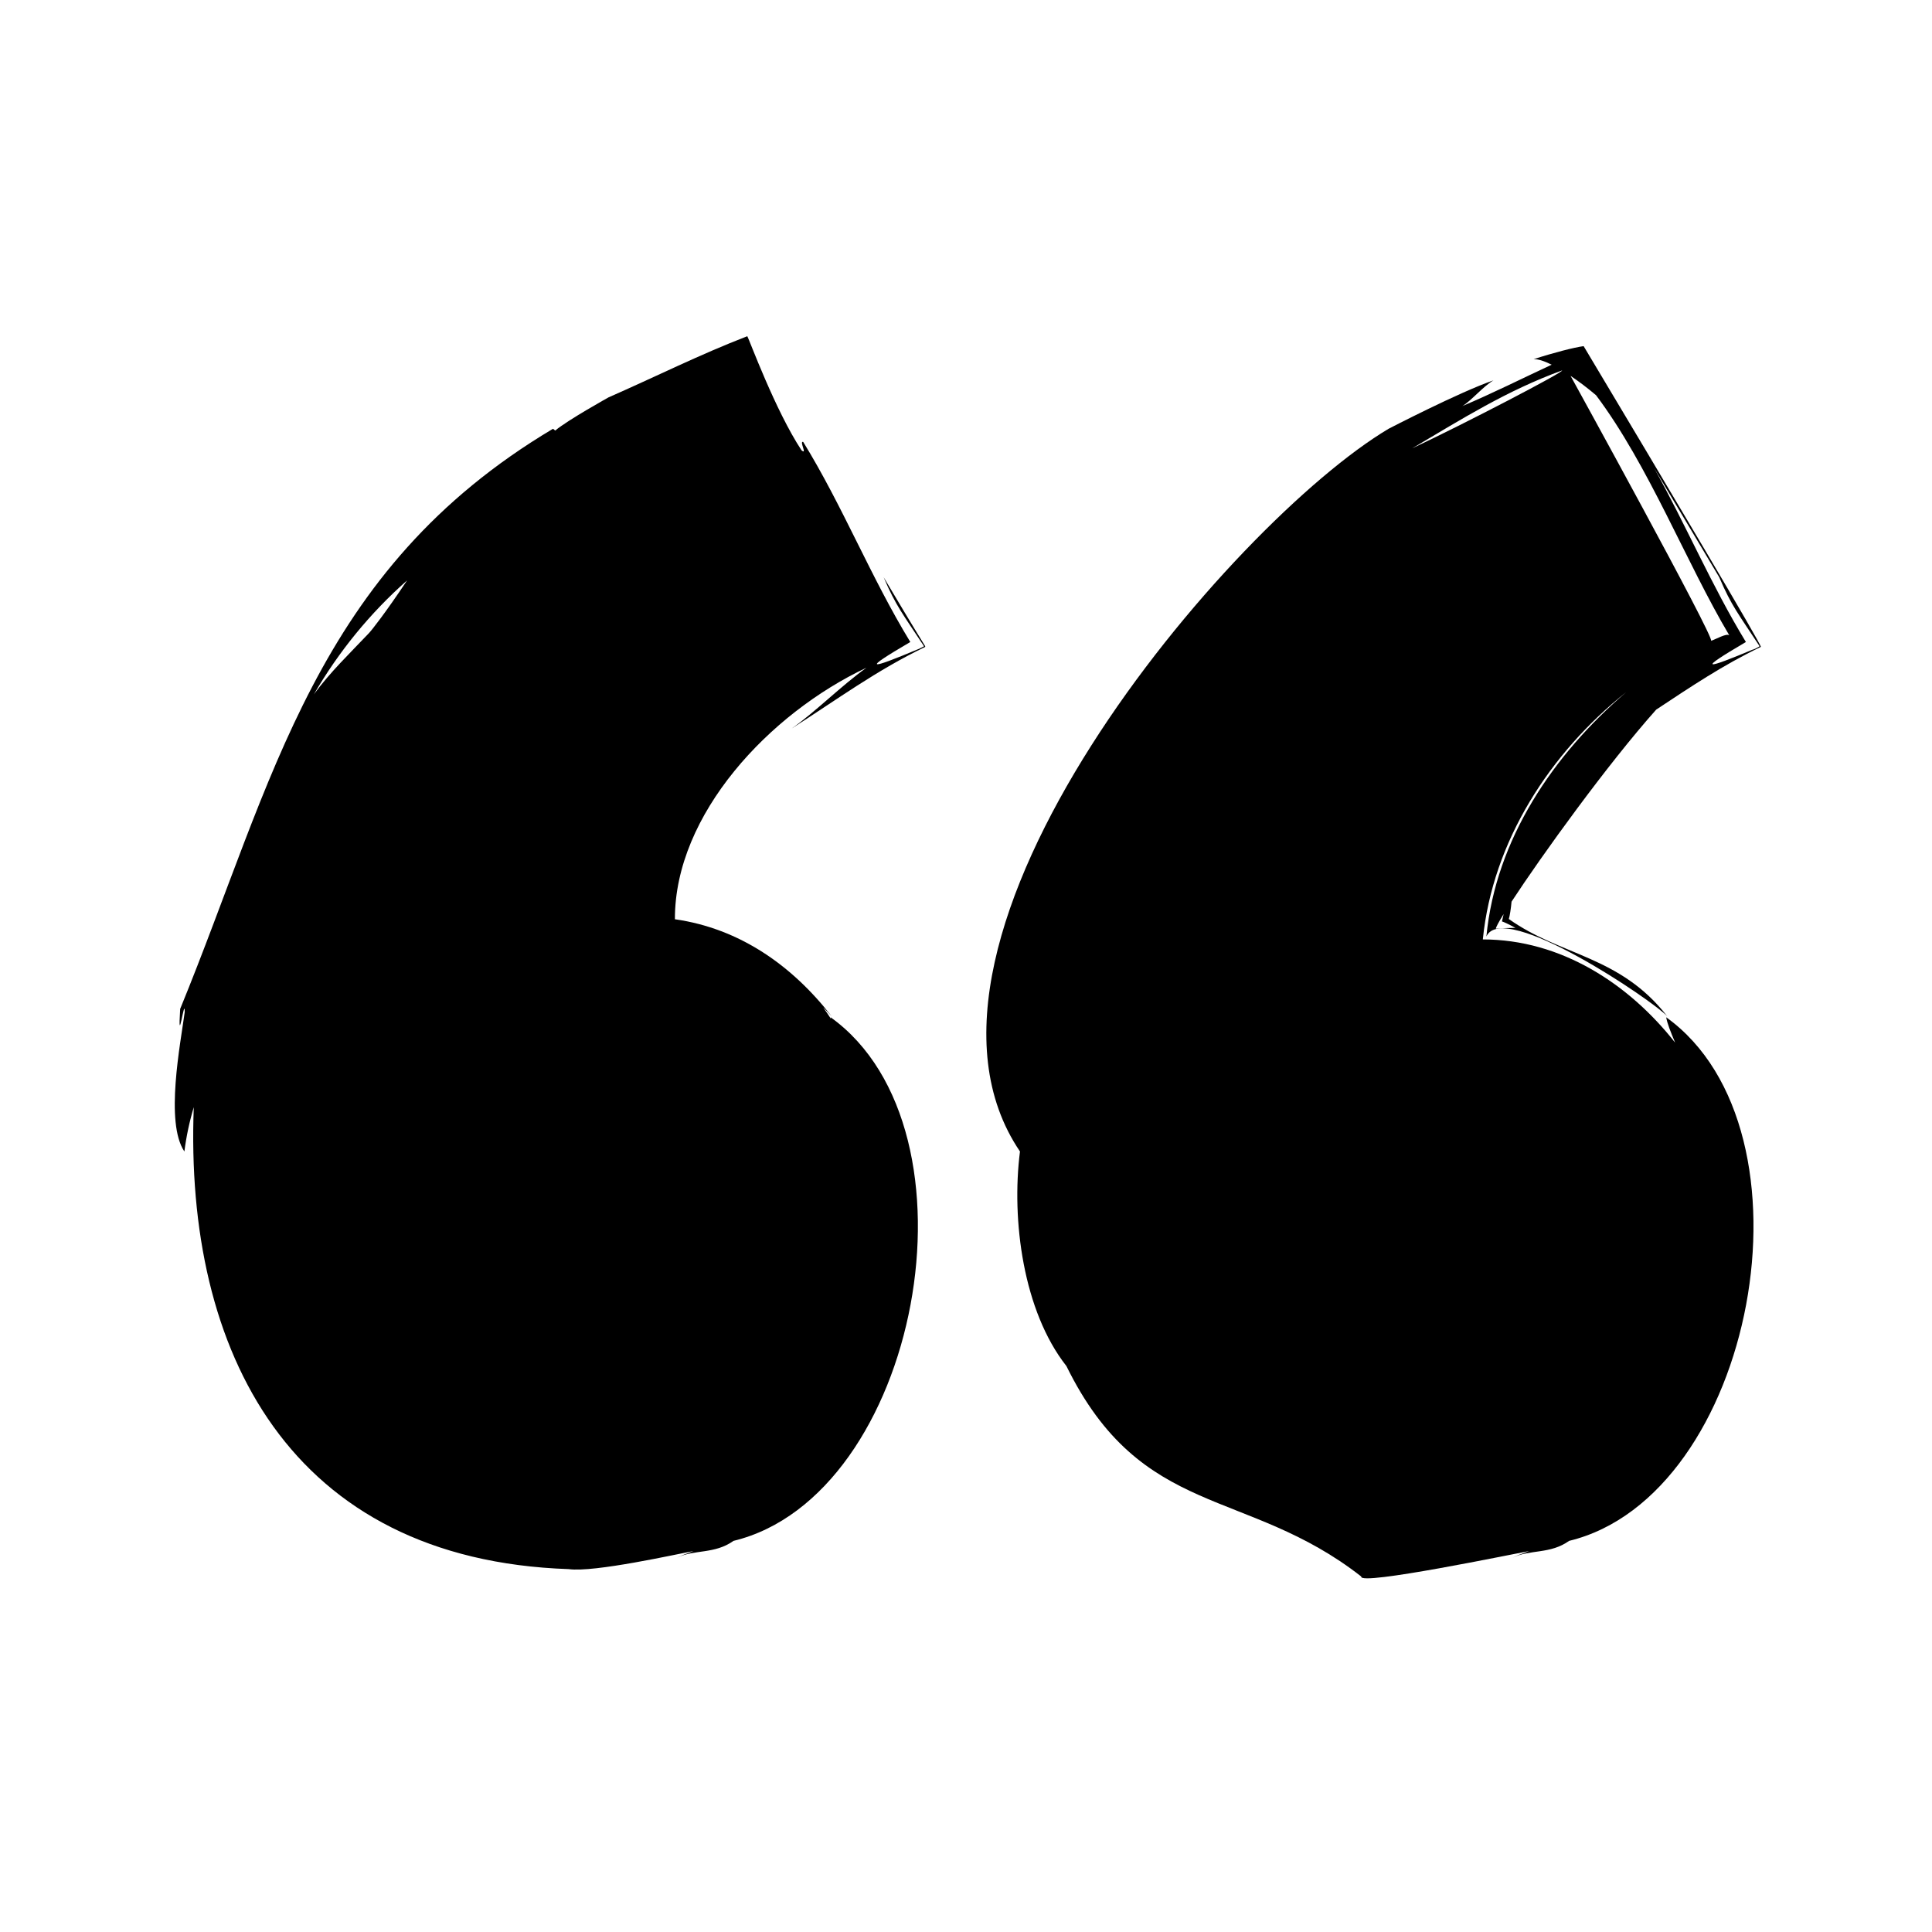
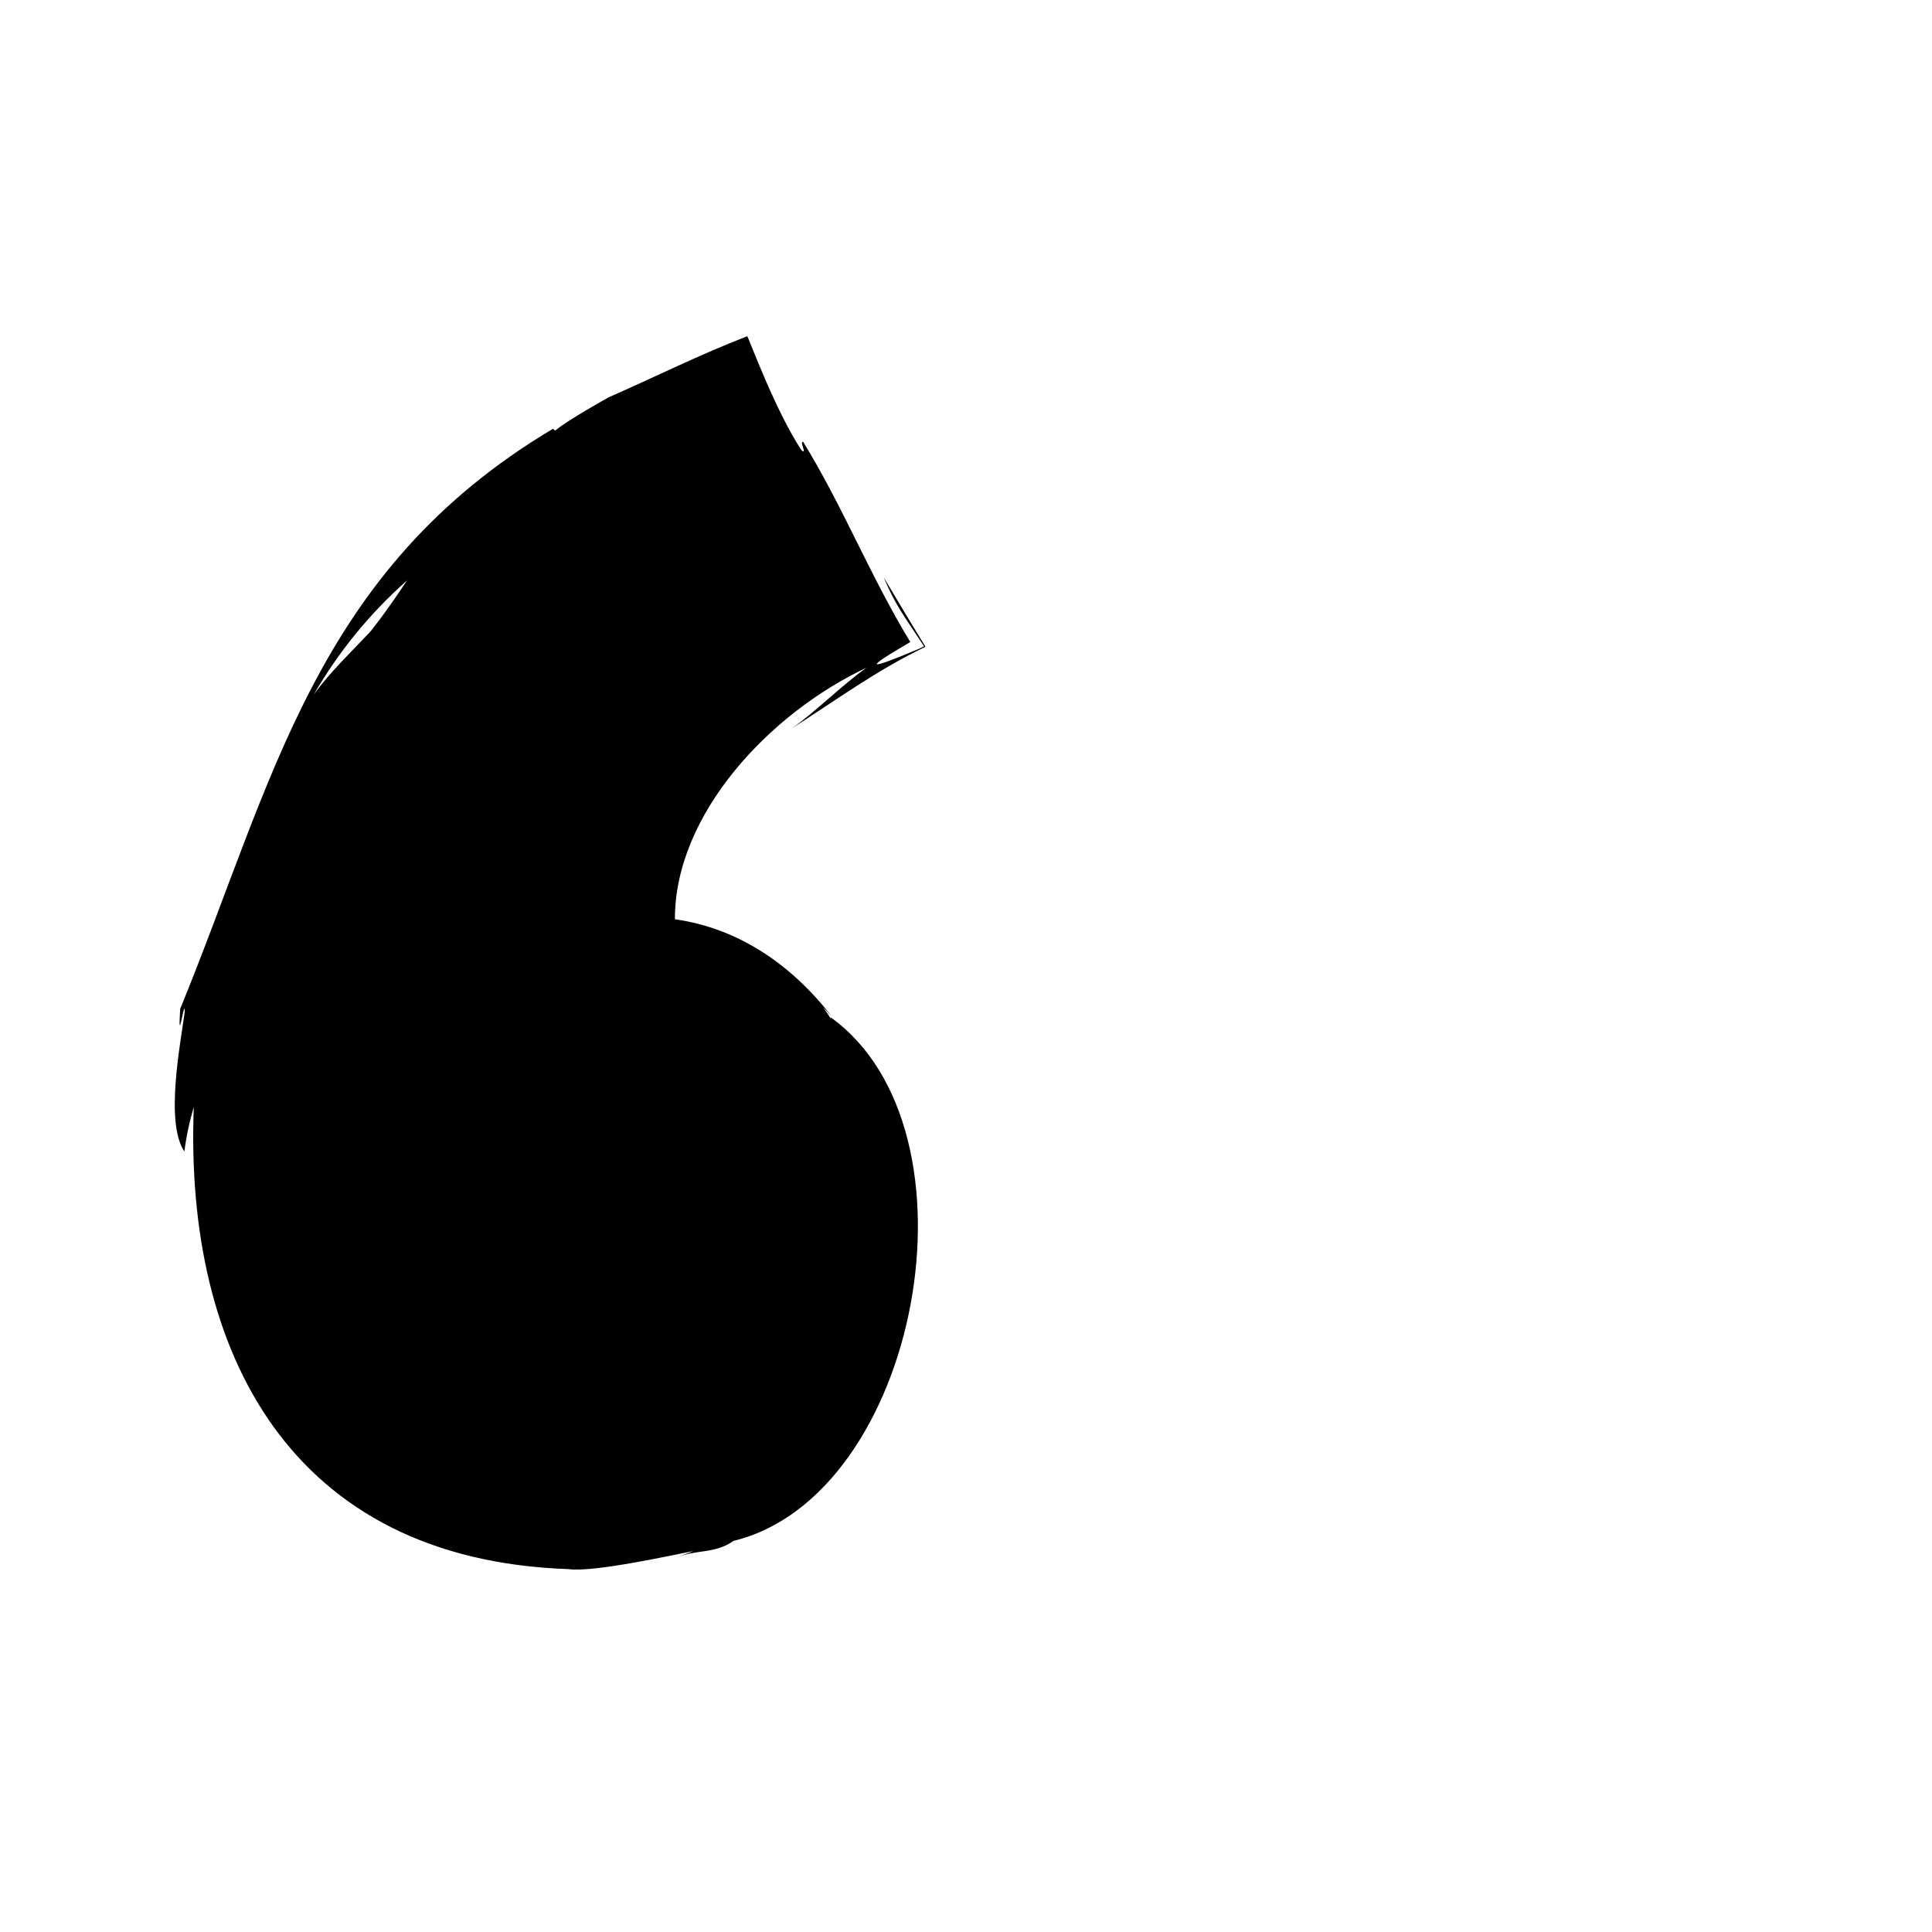
<svg xmlns="http://www.w3.org/2000/svg" version="1.1" id="Calque_1" x="0px" y="0px" width="500px" height="500px" viewBox="0 0 500 500" enable-background="new 0 0 500 500" xml:space="preserve">
  <g>
-     <path d="M428.625,183.648c8.786-5.812,17.287-11.543,27.078-16.232c0.483-0.064-24.242-41.695-45.86-77.835   c-2.444,0.323-7.795,1.701-12.943,3.378c1.092-0.066,2.722,0.457,4.672,1.424c-7.697,3.585-15.316,7.411-23.111,10.71   c2.353-1.425,5.38-5.103,8.042-6.655c-8.717,2.977-27.134,12.526-27.134,12.526c-40.771,24.279-132.663,132.059-95.399,187.039   c-2.262,17.778,0.844,41.332,12.018,55.533c19.495,39.693,46.554,31.214,76.303,54.469c-0.046,0.007-0.041,0.012,0.003,0.016   c-0.659,2.458,39.611-5.918,43.431-6.606c-2.094,0.767-3.507,1.302-4.281,1.723c4.496-2.206,9.728-0.852,14.643-4.362   c47.979-11.605,65.81-106.25,25.127-135.505c0.248,1.56,1.132,3.754,2.313,6.568c-12.061-15.324-29.628-26.714-49.774-26.714   c2.532-25.383,17.449-48.363,37.1-63.992c-18.864,16.148-33.767,38.111-36.176,63.224c4.421-9.635,43.299,16.755,46.808,20.66   c-12.245-15.721-27.472-15.566-41.007-25.183c0.241-0.695,0.555-2.744,0.712-4.489C398.899,221.54,416.027,197.771,428.625,183.648   z M444.938,149.387c3.182,7.483,4.998,9.53,10.433,17.838c0.127,0.115-3.564,1.87-1.142,0.631   c-13.452,5.638-14.976,5.685-2.509-1.635c0.033-0.032,0.125-0.045,0.107-0.092c-8.862-14.514-15.484-30.263-23.804-45.095   C433.185,129.687,438.812,139.121,444.938,149.387z M365.48,116.025c12.89-7.614,24.59-15.003,38.783-20.153   C404.847,96.224,379.006,109.686,365.48,116.025z M406.464,97.278c2.14,1.436,4.397,3.146,6.59,5.003   c13.673,18.208,23.326,43.357,34.482,62.134c-0.75-0.57-3.379,0.977-4.713,1.431C443.954,165.346,406.464,97.278,406.464,97.278z    M392.195,240.129c-0.007-0.007-4.497,0.079-5.063,0.231c-0.038-0.316,0.689-1.677,2.009-3.811   c-0.153,0.636-0.298,1.273-0.432,1.912C389.261,238.635,390.308,239.113,392.195,240.129z" />
    <path d="M239.455,167.417c-0.004-0.174-0.067-0.326-0.19-0.454c-3.592-5.819-7.077-11.703-10.579-17.576   c3.188,7.485,4.978,9.523,10.432,17.837c0.042,0.039,0.002,0.052-0.03,0.066c-0.372,0.186-0.741,0.374-1.11,0.565   c-13.444,5.636-14.989,5.675-2.508-1.635c0.032-0.033,0.126-0.045,0.105-0.093c-10.207-16.714-17.437-35.068-27.715-51.77   c-1.093-0.272,1.167,3.505-0.419,2.188c-6.787-10.259-13.576-28.786-14.037-29.532c-12.094,4.647-23.983,10.592-35.903,15.821   c0,0-10.492,5.823-13.815,8.592l-0.57-0.462c-61.627,36.704-72.266,91.025-96.487,150.138c-0.689,11.054,1.173-3.568,1.181,0.78   c-1.096,8.18-5.158,28.648-0.092,36.122c0.495-3.893,1.305-7.717,2.431-11.472c-2.443,63.395,24.986,117.1,97.026,119.555   c6.57,0.931,28.053-3.907,32.295-4.673c-2.093,0.767-3.507,1.302-4.281,1.723c4.499-2.205,9.726-0.852,14.642-4.361   c47.978-11.604,65.817-106.251,25.131-135.506c0.019,0.121,0.049,0.252,0.076,0.379c-0.645-0.997-1.31-1.969-1.996-2.916   c0.741,0.744,1.478,1.494,2.188,2.283c-10.286-13.193-23.835-22.723-40.567-25.115c-0.062-27.174,24.487-53.292,49.577-65.097   c-6.564,4.694-13.344,11.548-19.339,15.725C216.509,181.12,226.922,173.42,239.455,167.417z M95.5,163.833   c-4.915,5.196-10.01,10.051-14.277,15.874c6.492-11.169,14.537-21.004,24.133-29.502C99.833,158.5,96.242,163.049,95.5,163.833z" />
  </g>
</svg>